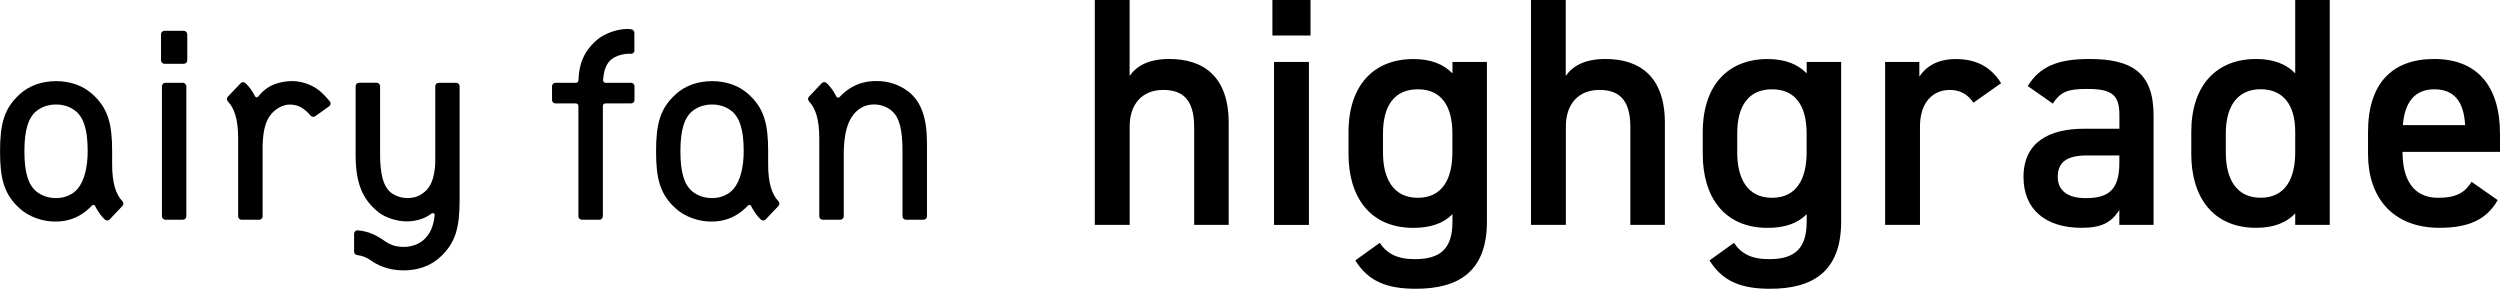
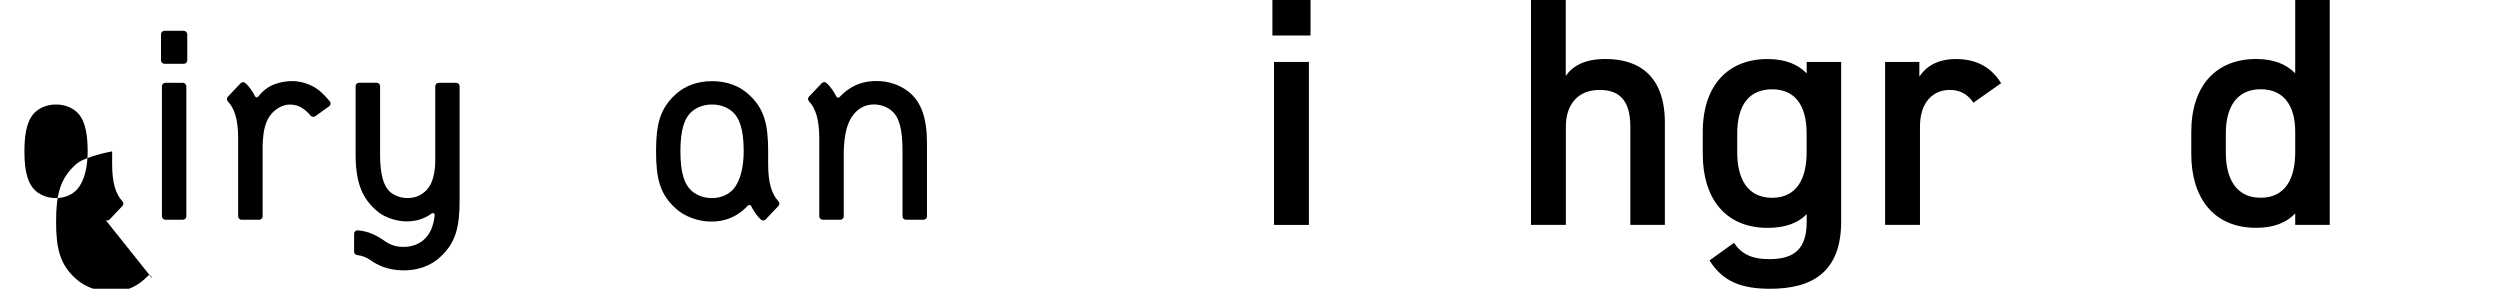
<svg xmlns="http://www.w3.org/2000/svg" id="_图层_2" data-name="图层 2" viewBox="0 0 432.27 49.93">
  <g id="_編集モード" data-name="編集モード">
    <g>
      <g>
-         <path d="M189.29,0h6.03v13.13c1.18-1.69,3.21-2.93,6.87-2.93,5.8,0,10.26,2.93,10.26,11.04v17.64h-5.97v-16.96c0-4.96-2.25-6.37-5.35-6.37-3.72,0-5.8,2.54-5.8,6.31v17.02h-6.03V0Z" />
        <path d="M220.01,0h6.59v6.14h-6.59V0ZM220.29,10.71h6.03v28.18h-6.03V10.71Z" />
-         <path d="M251.13,10.71h5.97v27.61c0,8.68-4.96,11.61-12.28,11.61-5.07,0-8.23-1.3-10.48-4.9l4.23-3.04c1.24,1.86,2.99,2.82,6.09,2.82,4.51,0,6.48-1.92,6.48-6.48v-1.3c-1.52,1.58-3.78,2.37-6.76,2.37-7.5,0-11.21-5.35-11.21-12.74v-3.83c0-8.11,4.4-12.62,11.21-12.62,3.04,0,5.24.9,6.76,2.48v-1.97ZM251.13,26.37v-3.27c0-4.85-1.97-7.66-5.97-7.66s-6.03,2.76-6.03,7.66v3.27c0,4.4,1.69,7.83,6.03,7.83s5.97-3.44,5.97-7.83Z" />
        <path d="M264.7,0h6.03v13.13c1.18-1.69,3.21-2.93,6.88-2.93,5.8,0,10.26,2.93,10.26,11.04v17.64h-5.97v-16.96c0-4.96-2.25-6.37-5.35-6.37-3.72,0-5.8,2.54-5.8,6.31v17.02h-6.03V0Z" />
        <path d="M312.38,10.71h5.97v27.61c0,8.68-4.96,11.61-12.28,11.61-5.07,0-8.23-1.3-10.48-4.9l4.23-3.04c1.24,1.86,2.99,2.82,6.09,2.82,4.51,0,6.48-1.92,6.48-6.48v-1.3c-1.52,1.58-3.78,2.37-6.76,2.37-7.5,0-11.21-5.35-11.21-12.74v-3.83c0-8.11,4.4-12.62,11.21-12.62,3.04,0,5.24.9,6.76,2.48v-1.97ZM312.38,26.37v-3.27c0-4.85-1.97-7.66-5.97-7.66s-6.03,2.76-6.03,7.66v3.27c0,4.4,1.69,7.83,6.03,7.83s5.97-3.44,5.97-7.83Z" />
        <path d="M341.22,17.75c-.9-1.3-2.14-2.2-4.06-2.2-3.04,0-5.18,2.25-5.18,6.31v17.02h-6.03V10.71h5.92v2.54c1.07-1.63,2.99-3.04,6.31-3.04,3.61,0,6.09,1.41,7.83,4.17l-4.79,3.38Z" />
-         <path d="M360.37,22.26h6.09v-2.37c0-3.55-1.35-4.51-5.58-4.51-3.04,0-4.56.34-5.92,2.54l-4.34-3.04c2.03-3.32,5.07-4.68,10.65-4.68,7.21,0,11.1,2.25,11.1,9.75v18.93h-5.92v-2.59c-1.35,2.2-3.1,3.1-6.54,3.1-6.2,0-10.03-3.16-10.03-8.79,0-6.03,4.45-8.34,10.48-8.34ZM366.45,26.88h-5.63c-3.55,0-5.02,1.24-5.02,3.72s1.92,3.66,4.79,3.66c3.66,0,5.86-1.13,5.86-6.03v-1.35Z" />
        <path d="M396.86,0h5.97v38.88h-5.97v-1.97c-1.52,1.58-3.66,2.48-6.76,2.48-7.49,0-11.21-5.35-11.21-12.74v-3.83c0-8.11,4.39-12.62,11.21-12.62,2.93,0,5.19.85,6.76,2.48V0ZM396.86,26.37v-3.61c0-4.62-2.08-7.33-5.97-7.33s-6.03,2.76-6.03,7.66v3.27c0,4.4,1.69,7.83,6.03,7.83s5.97-3.44,5.97-7.83Z" />
-         <path d="M431.88,34.6c-1.97,3.44-5.13,4.79-10.09,4.79-8.06,0-12.34-5.24-12.34-12.74v-3.83c0-8.28,4.06-12.62,11.44-12.62s11.38,4.62,11.38,12.96v3.1h-16.85v.11c0,4.4,1.69,7.83,6.14,7.83,3.33,0,4.68-1.01,5.8-2.76l4.51,3.16ZM415.48,21.64h10.76c-.22-4.11-1.92-6.2-5.35-6.2s-5.13,2.37-5.41,6.2Z" />
      </g>
      <g>
        <path d="M157.05,15.83c-1.38-1.09-3.3-1.82-5.45-1.82-1.8,0-3.19.39-4.52,1.19-.7.42-1.38,1.01-1.91,1.58-.16.17-.44.13-.55-.08-.1-.21-.23-.44-.46-.81-.34-.55-.75-1.08-1.25-1.54-.23-.22-.6-.2-.82.03l-2.21,2.33c-.22.23-.21.58,0,.81,1.14,1.2,1.78,3.12,1.78,6.42h0v13.46c0,.32.26.59.59.59h3.05c.32,0,.59-.26.59-.59v-11.25c.05-1.41.17-2.62.46-3.75.27-1.04.7-1.98,1.32-2.71.76-.89,1.86-1.63,3.43-1.63,1.12,0,2.21.37,3.05,1.07,1.4,1.16,1.9,3.35,1.9,7.02h0v11.25c0,.32.26.59.59.59h3.05c.32,0,.59-.26.59-.59v-12.66c0-4.29-.96-7.13-3.22-8.92Z" />
        <g>
          <rect x="28" y="14.32" width="4.22" height="23.67" rx=".59" ry=".59" />
          <rect x="27.84" y="5.33" width="4.54" height="5.7" rx=".59" ry=".59" />
        </g>
        <path d="M44.1,16.65c.11.22.42.25.57.04.45-.61.91-1.02,1.54-1.47,1.06-.76,2.81-1.2,4.3-1.2,2,0,3.93.87,5.1,1.99.51.48.97.98,1.41,1.5.22.26.18.66-.1.86l-2.42,1.73c-.25.18-.59.14-.79-.1-.22-.25-.45-.51-.7-.73-.78-.71-1.62-1.19-2.95-1.19-1.16,0-2.35.73-3.09,1.56-.6.68-.91,1.4-1.14,2.21-.23.8-.36,1.78-.42,3.19v12.37c0,.32-.26.59-.59.59h-3.05c-.32,0-.59-.26-.59-.59v-13.46h0c0-3.29-.64-5.22-1.78-6.42-.22-.23-.22-.58,0-.81l2.21-2.33c.22-.24.59-.24.83-.02.67.63,1.18,1.36,1.58,2.13.03.06.06.11.08.16Z" />
-         <path d="M109.69,8.72v-3.04c0-.3-.22-.56-.51-.61s-.58-.06-.72-.06c-1.85,0-4.04.85-5.23,1.88-2.31,1.99-3.12,4.2-3.21,7,0,.24-.2.43-.44.43h-3.54c-.32,0-.59.26-.59.59v2.38c0,.32.26.59.59.59h3.53c.24,0,.44.2.44.44v19.08c0,.32.26.59.59.59h3.05c.32,0,.59-.26.59-.59v-19.08c0-.24.2-.44.44-.44h4.44c.32,0,.59-.26.59-.59v-2.38c0-.32-.26-.59-.59-.59h-4.4c-.26,0-.46-.22-.44-.47.12-1.56.46-2.63,1.21-3.38.92-.91,2.48-1.23,3.59-1.17.34.02.63-.25.63-.59Z" />
        <path d="M78.9,14.32h-3.05c-.32,0-.59.26-.59.59v11.83c0,1.43.02,2.07-.2,3.23-.29,1.56-.84,2.51-1.55,3.13-.88.77-1.8,1.14-3.02,1.14s-2.04-.37-2.66-.77c-1.51-.97-2.11-3.29-2.11-6.74v-11.83c0-.32-.26-.59-.59-.59h-3.05c-.32,0-.59.26-.59.59v11.83c0,4.7,1.05,7.73,4.06,10.04,1.02.78,2.9,1.51,4.79,1.51,1.45,0,2.82-.39,3.87-1.08.15-.1.29-.2.42-.29.24-.17.57.02.53.31-.22,2.02-.85,3.36-1.98,4.32-.83.71-2.05,1.15-3.41,1.15s-2.34-.38-3.28-1.04c-1.44-.99-2.73-1.66-4.63-1.82-.34-.03-.63.24-.63.59v3.1c0,.3.23.55.53.58.88.1,1.69.43,2.35.91.88.64,2.76,1.74,5.67,1.74,2.63,0,4.74-.87,6.23-2.21,2.79-2.5,3.46-5.23,3.46-9.93,0-2.19,0-7.87,0-7.87v-11.83c0-.32-.26-.59-.59-.59Z" />
-         <path d="M16.67,36.05c.39.69.86,1.35,1.47,1.92.24.22.6.2.82-.03l2.21-2.33c.22-.23.21-.58,0-.81-1.14-1.2-1.78-3.12-1.78-6.42v-2.21h0c0-4.7-.66-7.44-3.46-9.93-1.49-1.33-3.6-2.21-6.23-2.21s-4.74.87-6.23,2.21c-2.79,2.5-3.46,5.23-3.46,9.93s.66,7.44,3.46,9.93c1.47,1.31,3.74,2.21,6.09,2.21,1.75,0,3.11-.41,4.42-1.19.7-.42,1.38-1.01,1.92-1.58.16-.17.44-.13.55.08.07.13.14.27.23.44ZM9.69,34.25c-1.35,0-2.56-.45-3.41-1.15-1.4-1.16-2.06-3.27-2.06-6.94h0s0,0,0,0h0c0-3.67.66-5.78,2.06-6.94.84-.7,2.05-1.15,3.41-1.15s2.56.45,3.41,1.15c1.4,1.16,2.06,3.27,2.06,6.94,0,1.43-.15,2.6-.43,3.73-.3,1.19-.77,2.12-1.33,2.78-.77.89-2.05,1.58-3.7,1.58Z" />
+         <path d="M16.67,36.05c.39.69.86,1.35,1.47,1.92.24.22.6.2.82-.03l2.21-2.33c.22-.23.21-.58,0-.81-1.14-1.2-1.78-3.12-1.78-6.42v-2.21h0s-4.74.87-6.23,2.21c-2.79,2.5-3.46,5.23-3.46,9.93s.66,7.44,3.46,9.93c1.47,1.31,3.74,2.21,6.09,2.21,1.75,0,3.11-.41,4.42-1.19.7-.42,1.38-1.01,1.92-1.58.16-.17.44-.13.55.08.07.13.14.27.23.44ZM9.69,34.25c-1.35,0-2.56-.45-3.41-1.15-1.4-1.16-2.06-3.27-2.06-6.94h0s0,0,0,0h0c0-3.67.66-5.78,2.06-6.94.84-.7,2.05-1.15,3.41-1.15s2.56.45,3.41,1.15c1.4,1.16,2.06,3.27,2.06,6.94,0,1.43-.15,2.6-.43,3.73-.3,1.19-.77,2.12-1.33,2.78-.77.89-2.05,1.58-3.7,1.58Z" />
        <path d="M130.1,36.05c.39.69.86,1.35,1.47,1.92.24.22.6.2.82-.03l2.21-2.33c.22-.23.21-.58,0-.81-1.14-1.2-1.78-3.12-1.78-6.42v-2.21h0c0-4.7-.66-7.44-3.46-9.93-1.49-1.33-3.6-2.21-6.23-2.21s-4.74.87-6.23,2.21c-2.79,2.5-3.46,5.23-3.46,9.93s.66,7.44,3.46,9.93c1.47,1.31,3.74,2.21,6.09,2.21,1.75,0,3.11-.41,4.42-1.19.7-.42,1.38-1.01,1.92-1.58.16-.17.44-.13.55.08.07.13.14.27.23.44ZM123.12,34.25c-1.35,0-2.56-.45-3.41-1.15-1.4-1.16-2.06-3.27-2.06-6.94h0s0,0,0,0h0c0-3.67.66-5.78,2.06-6.94.84-.7,2.05-1.15,3.41-1.15s2.56.45,3.41,1.15c1.4,1.16,2.06,3.27,2.06,6.94,0,1.43-.15,2.6-.43,3.73-.3,1.19-.77,2.12-1.33,2.78-.77.89-2.05,1.58-3.7,1.58Z" />
      </g>
    </g>
  </g>
</svg>